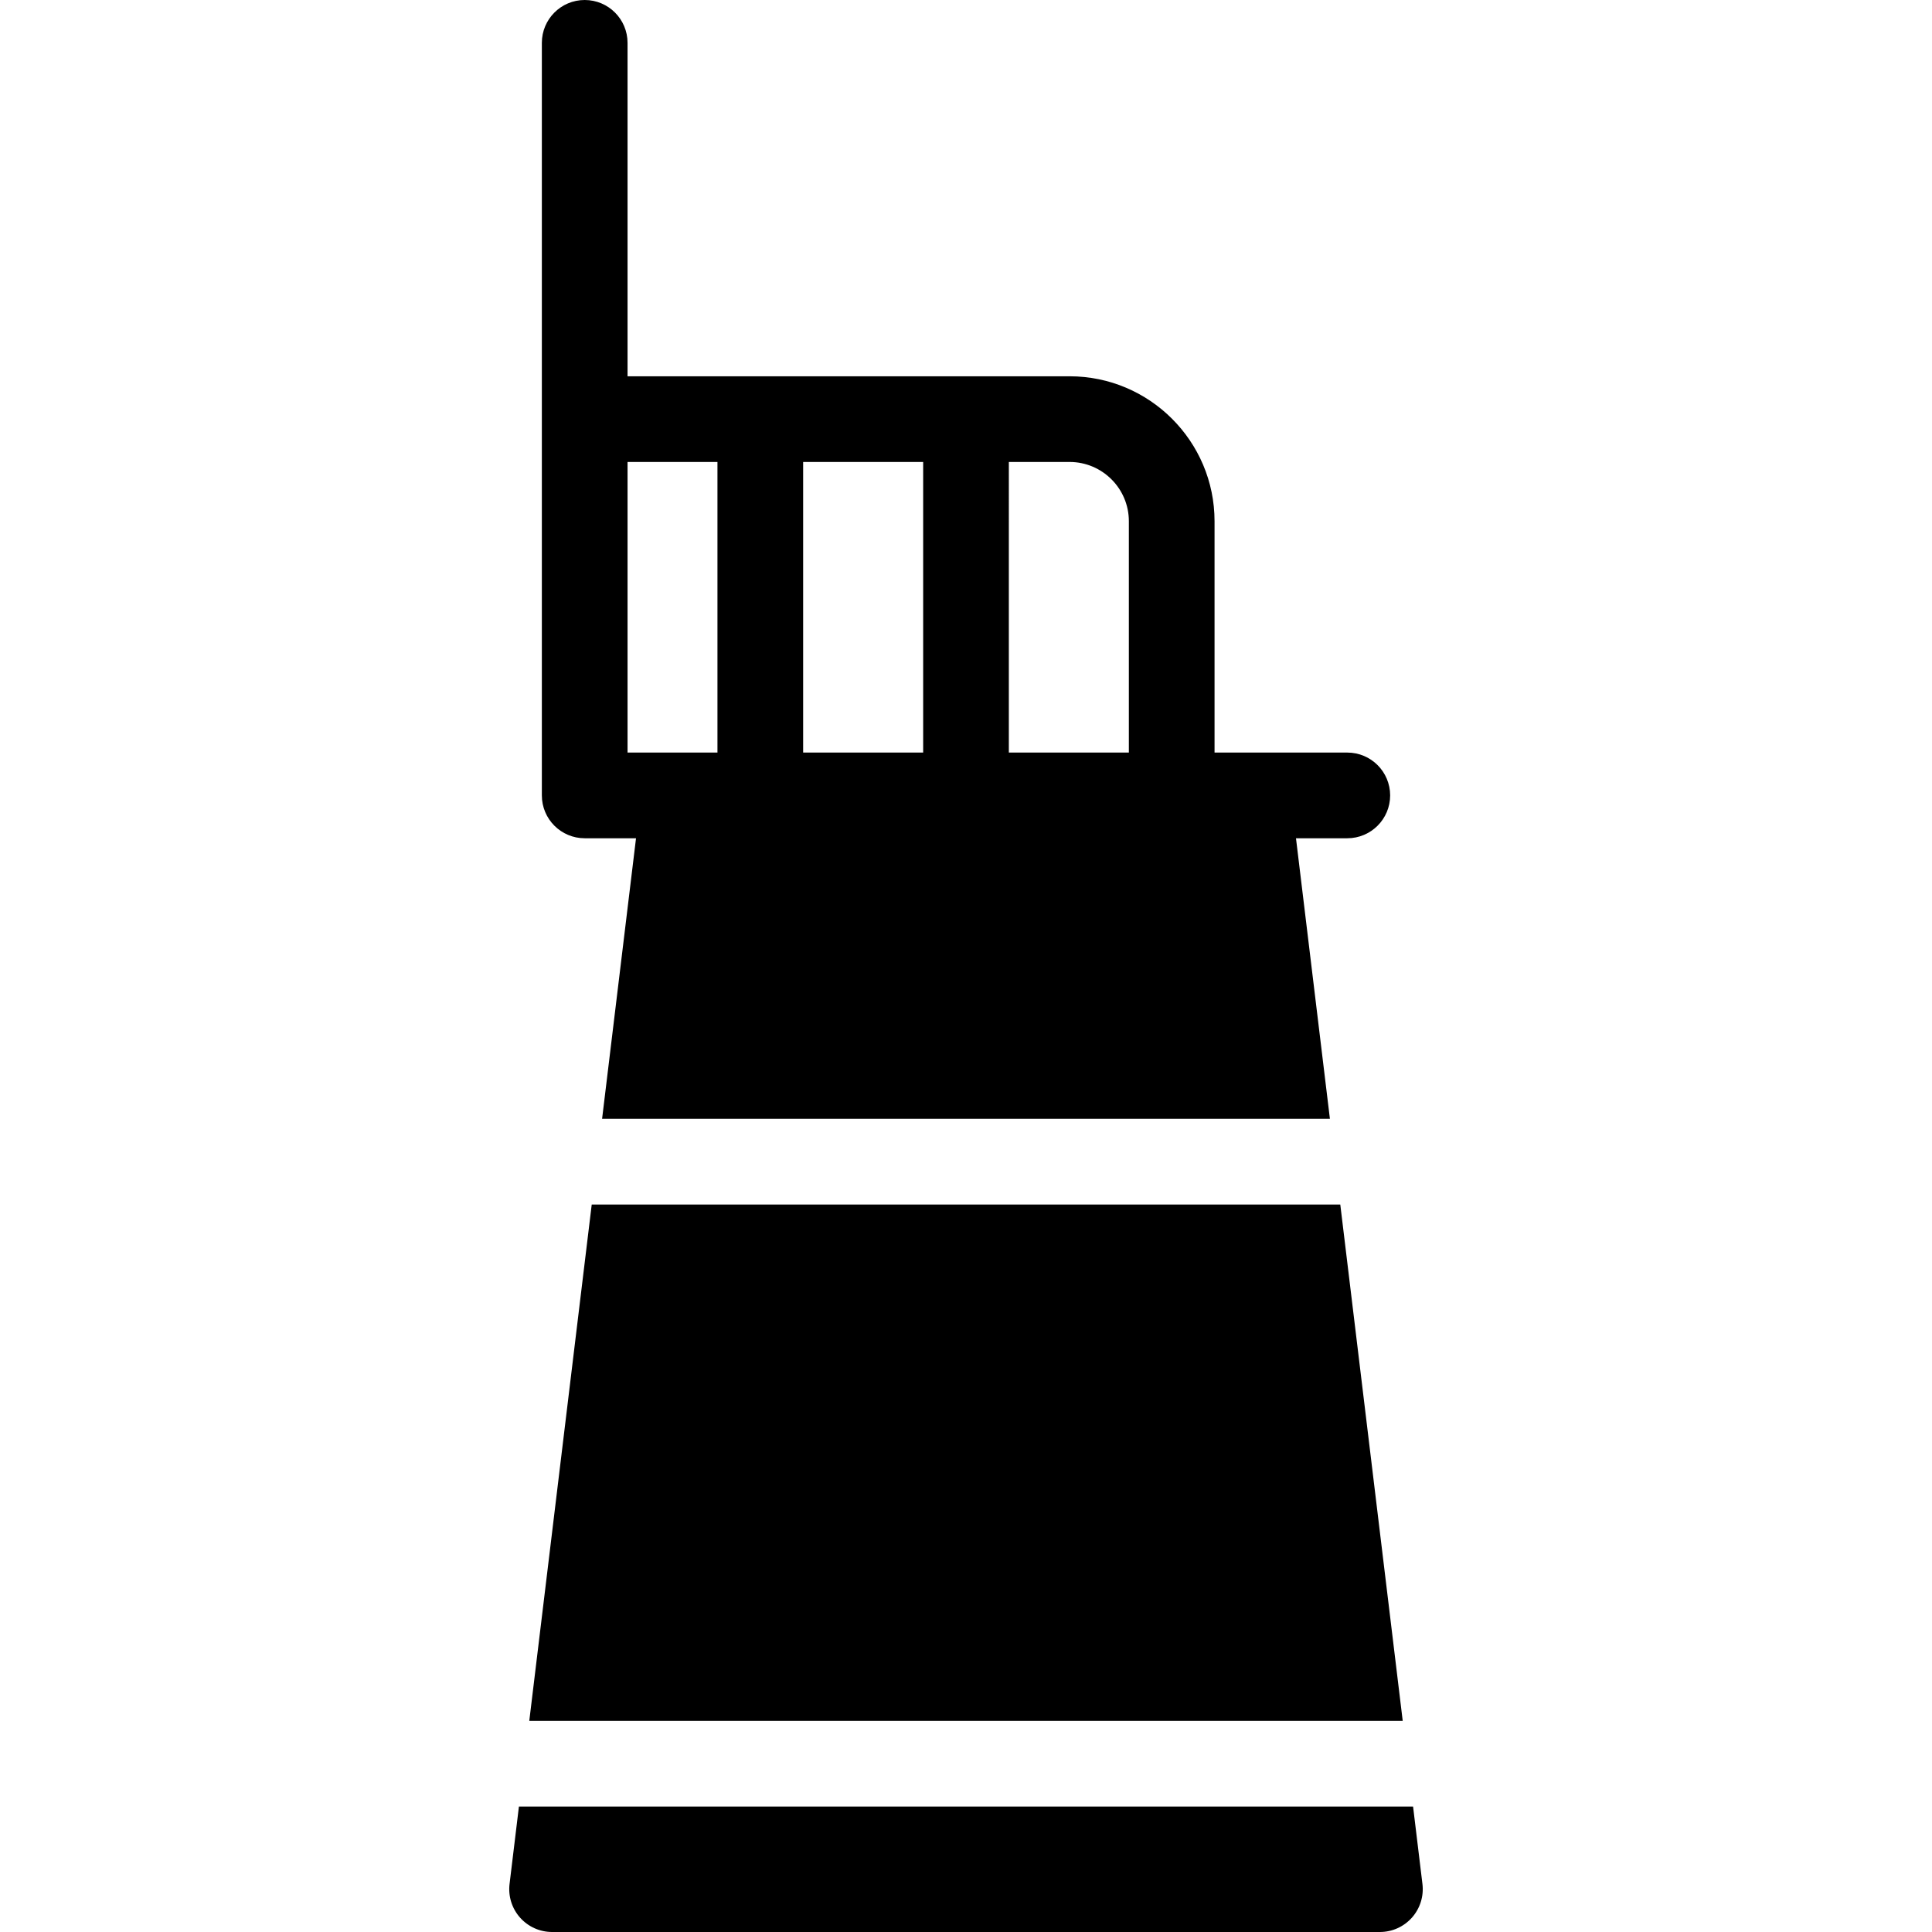
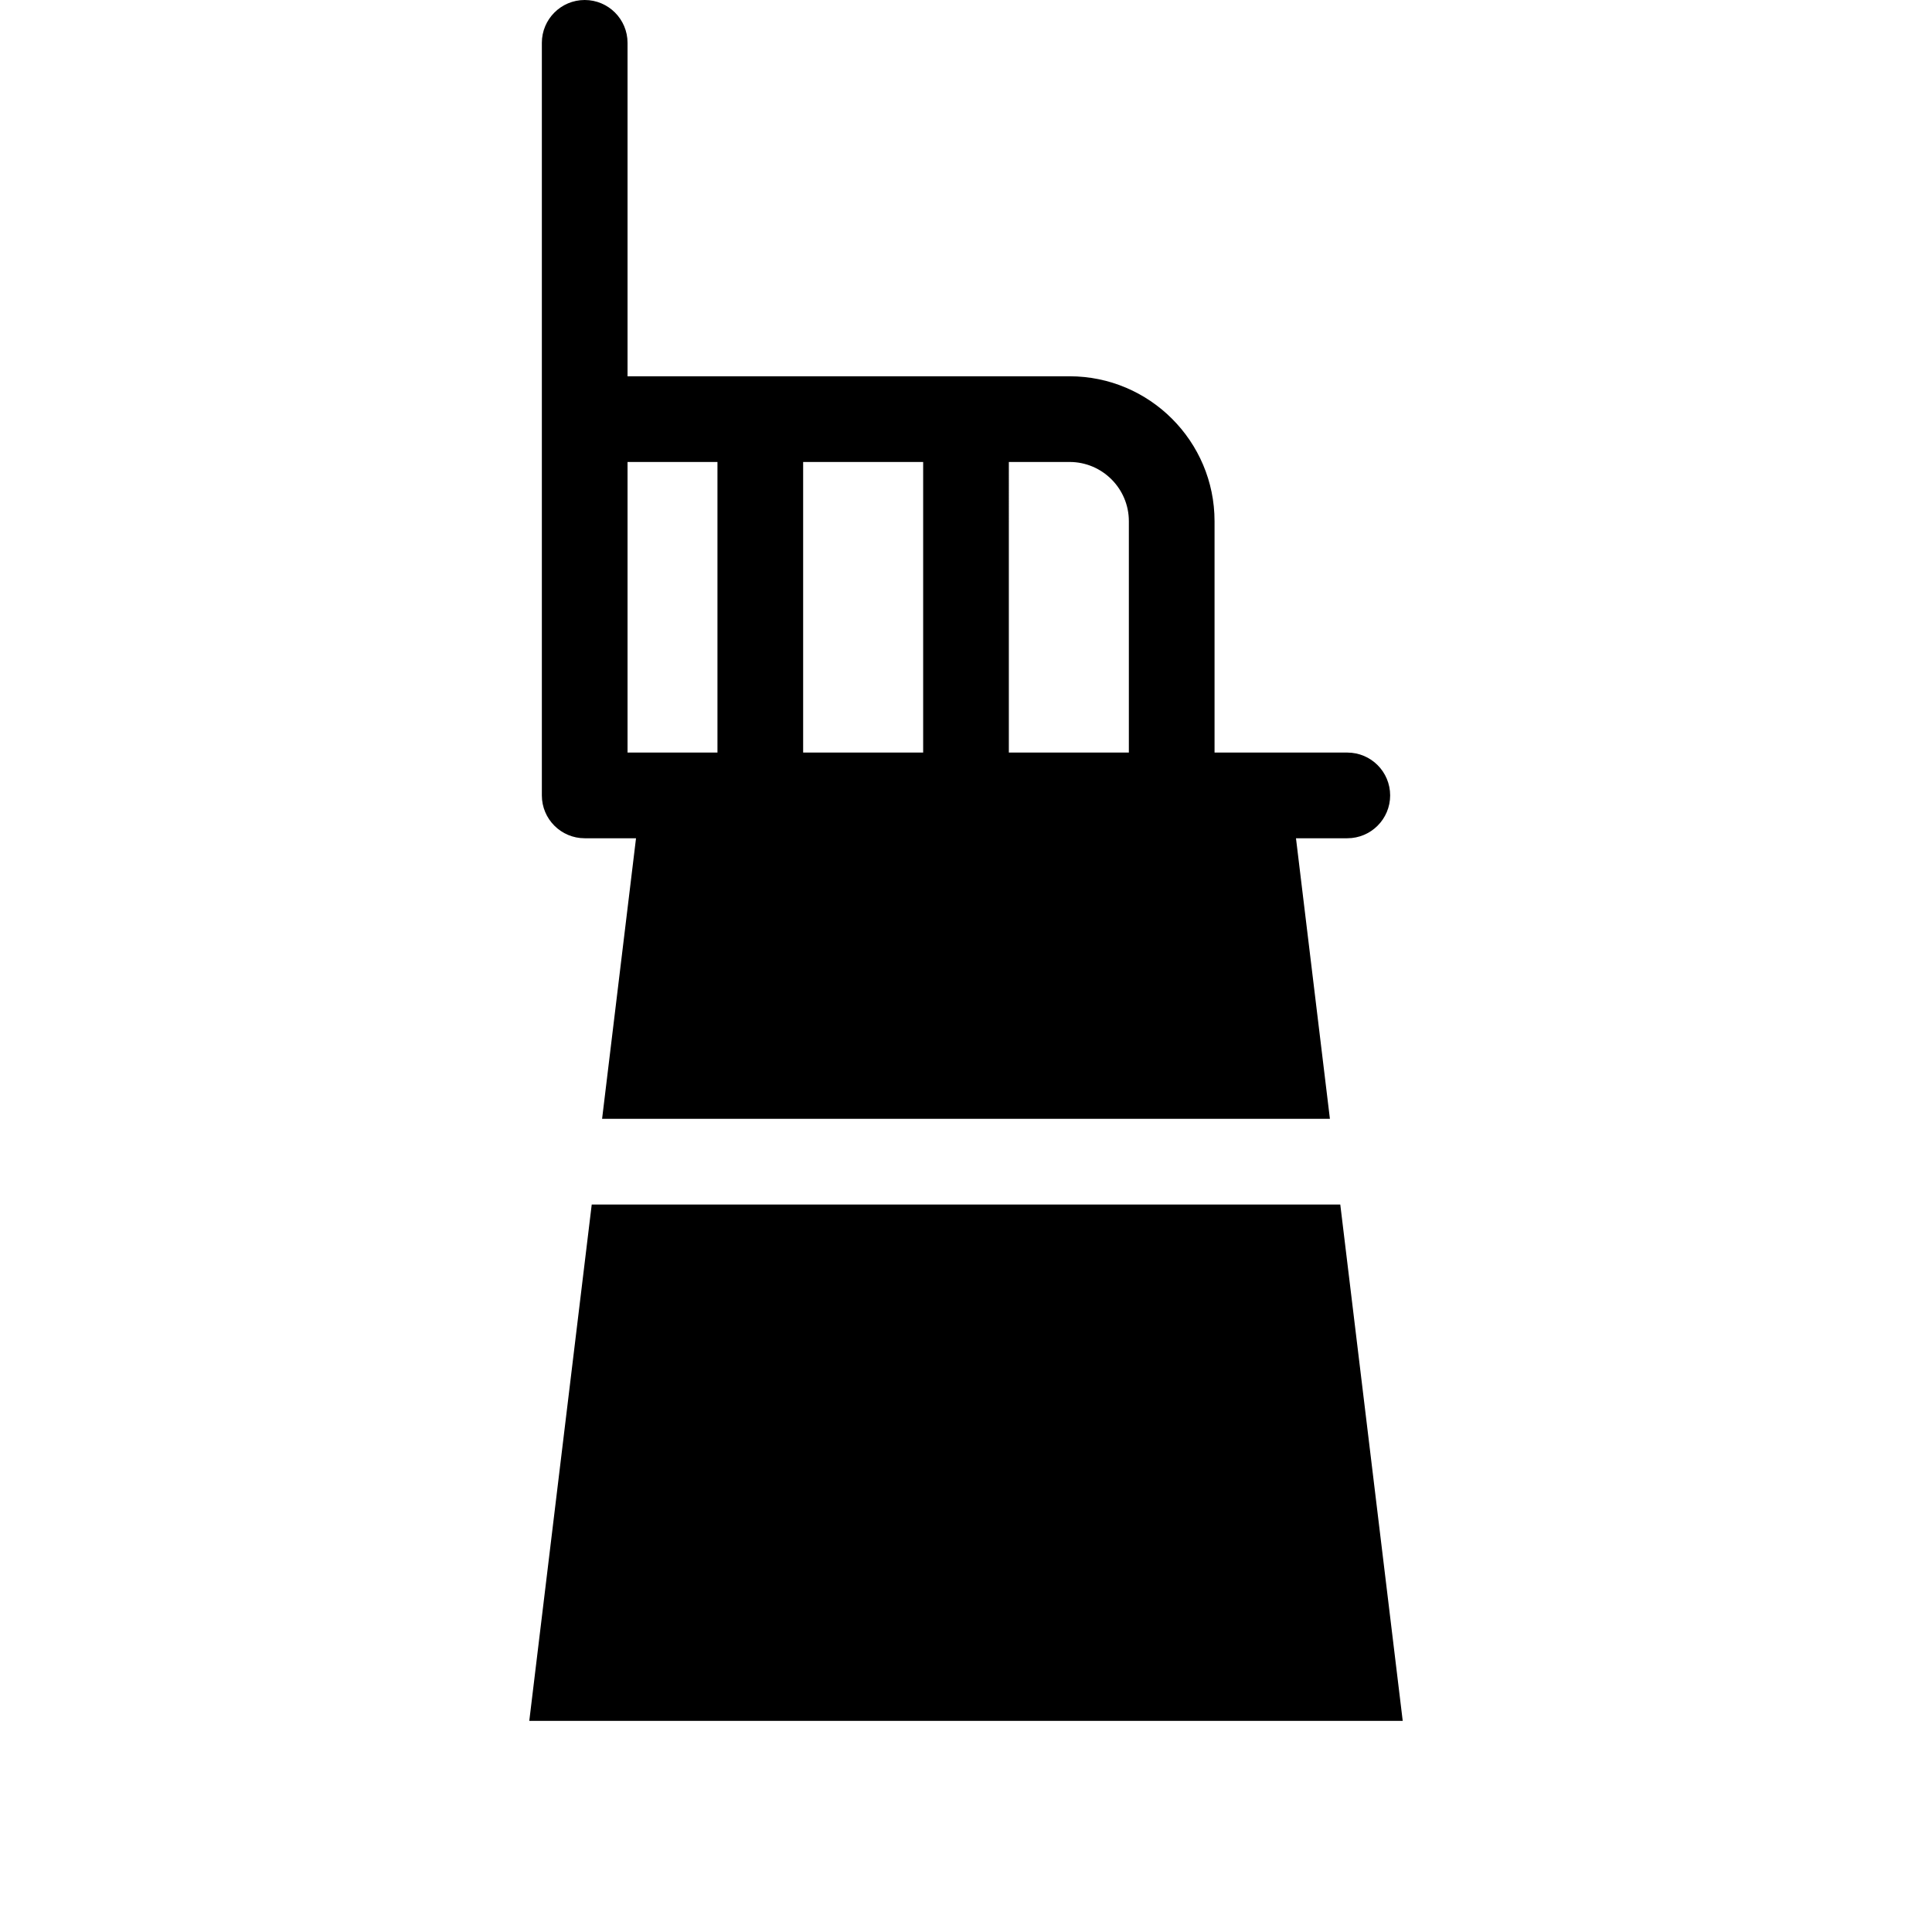
<svg xmlns="http://www.w3.org/2000/svg" version="1.1" id="Layer_1" x="0px" y="0px" viewBox="0 0 450.936 450.936" style="enable-background:new 0 0 450.936 450.936;" xml:space="preserve">
  <g>
    <g>
      <g>
-         <path d="M332.004,439.736l-2.186-18.075H121.117l-2.186,18.075c-0.343,2.841,0.546,5.692,2.444,7.833     c1.898,2.142,4.622,3.367,7.483,3.367h193.219c2.861,0,5.585-1.226,7.483-3.367S332.348,442.576,332.004,439.736z" />
        <polygon points="312.826,281.138 138.111,281.138 123.536,401.661 327.401,401.661    " />
        <path d="M136.471,195.653h11.978l-7.919,65.485h169.877l-7.919-65.485h11.978c5.523,0,10-4.477,10-10c0-5.523-4.477-10-10-10     H283.48v-54c0-18.652-15.175-33.827-33.827-33.827H146.471V10c0-5.523-4.477-10-10-10s-10,4.477-10,10v175.653     C126.471,191.176,130.948,195.653,136.471,195.653z M235.468,107.826h14.185c7.624,0.001,13.827,6.203,13.827,13.827v54h-28.012     V107.826z M187.457,107.826h28.012v67.827h-28.012V107.826z M146.471,107.827h20.986v67.827h-20.986V107.827z" />
      </g>
    </g>
  </g>
  <g>
</g>
  <g>
</g>
  <g>
</g>
  <g>
</g>
  <g>
</g>
  <g>
</g>
  <g>
</g>
  <g>
</g>
  <g>
</g>
  <g>
</g>
  <g>
</g>
  <g>
</g>
  <g>
</g>
  <g>
</g>
  <g>
</g>
</svg>